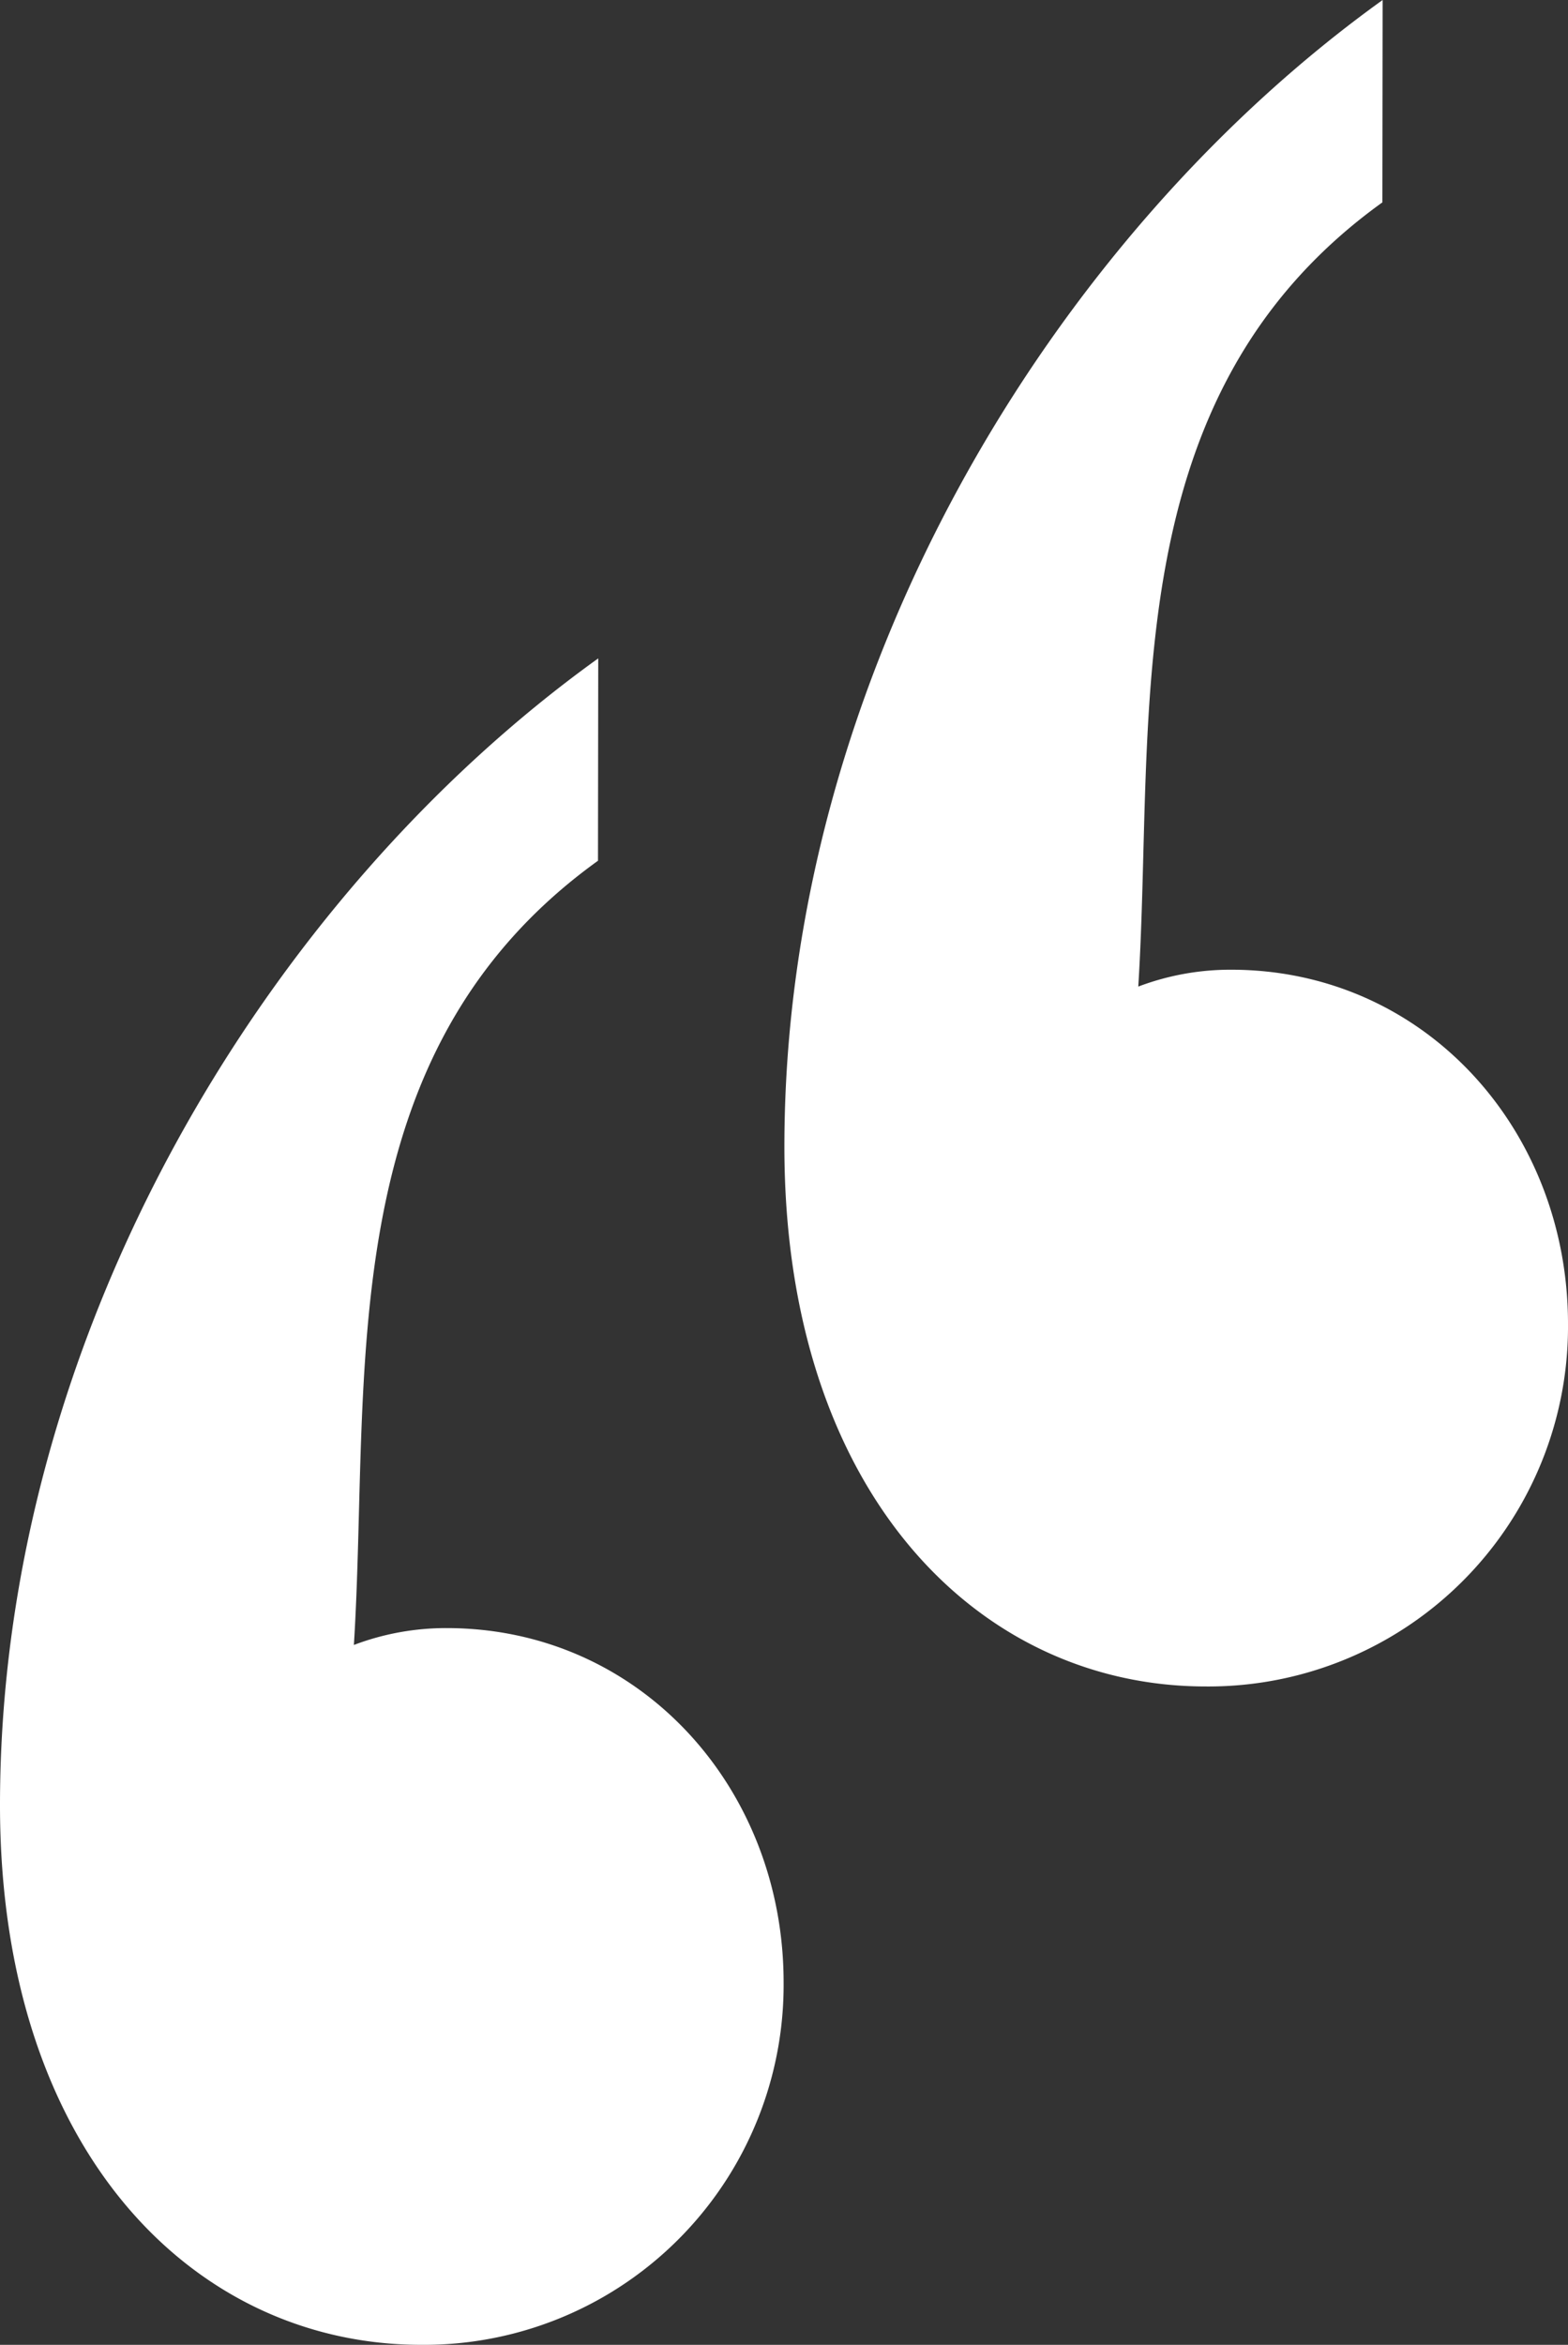
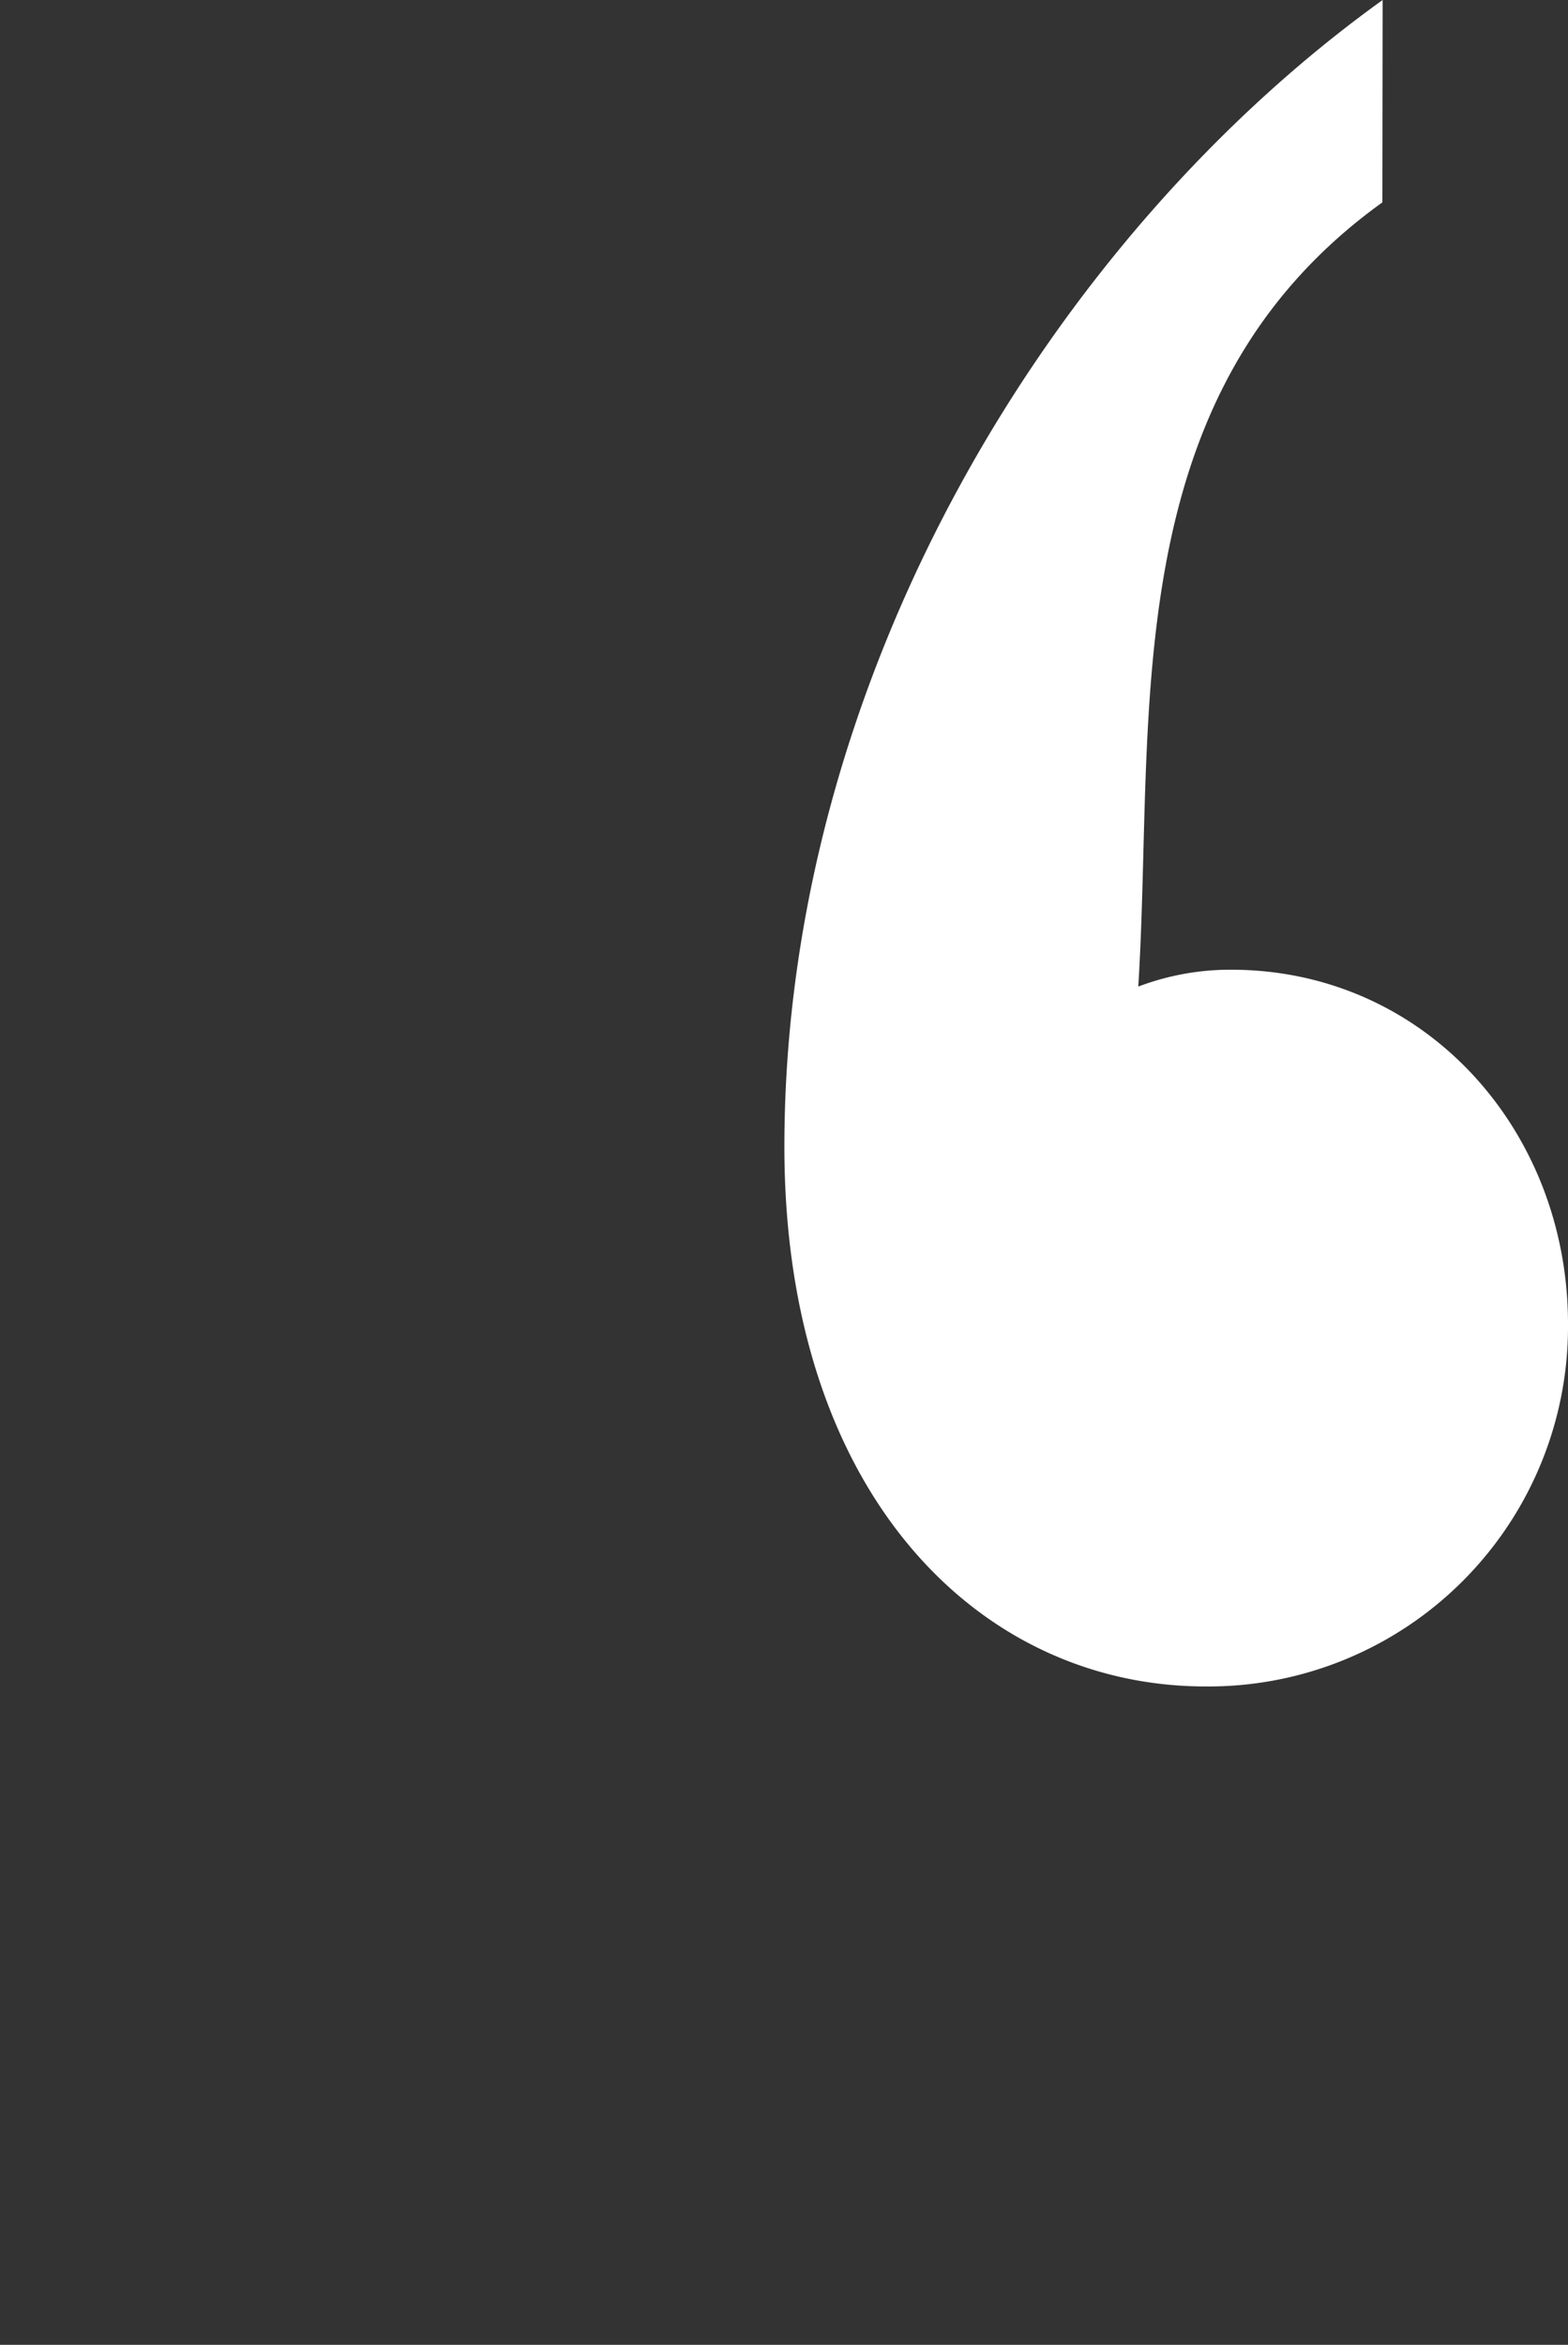
<svg xmlns="http://www.w3.org/2000/svg" width="61.969" height="92.6" viewBox="0 0 61.969 92.6">
  <rect x="0" y="0" width="61.969" height="92.6" fill="#333333" stroke="none" />
  <g id="Group_15437" data-name="Group 15437" transform="translate(-1062.98 -102.559)">
-     <path id="Path_4" data-name="Path 4" d="M53.623-225.441C40.636-216.117,29.98-198.8,29.98-180.153c0,13.653,7.659,21.312,16.65,21.312A14.21,14.21,0,0,0,60.949-173.16c0-7.659-5.661-13.986-13.32-13.986a10.279,10.279,0,0,0-3.663.666c.666-10.656-1.009-23.31,9.647-30.969Z" transform="translate(1033 354)" fill="#fff" />
    <path id="Path_5" data-name="Path 5" d="M53.623-225.441C40.636-216.117,29.98-198.8,29.98-180.153c0,13.653,7.659,21.312,16.65,21.312A14.21,14.21,0,0,0,60.949-173.16c0-7.659-5.661-13.986-13.32-13.986a10.279,10.279,0,0,0-3.663.666c.666-10.656-1.009-23.31,9.647-30.969Z" transform="translate(1064 328)" fill="#fff" />
  </g>
</svg>